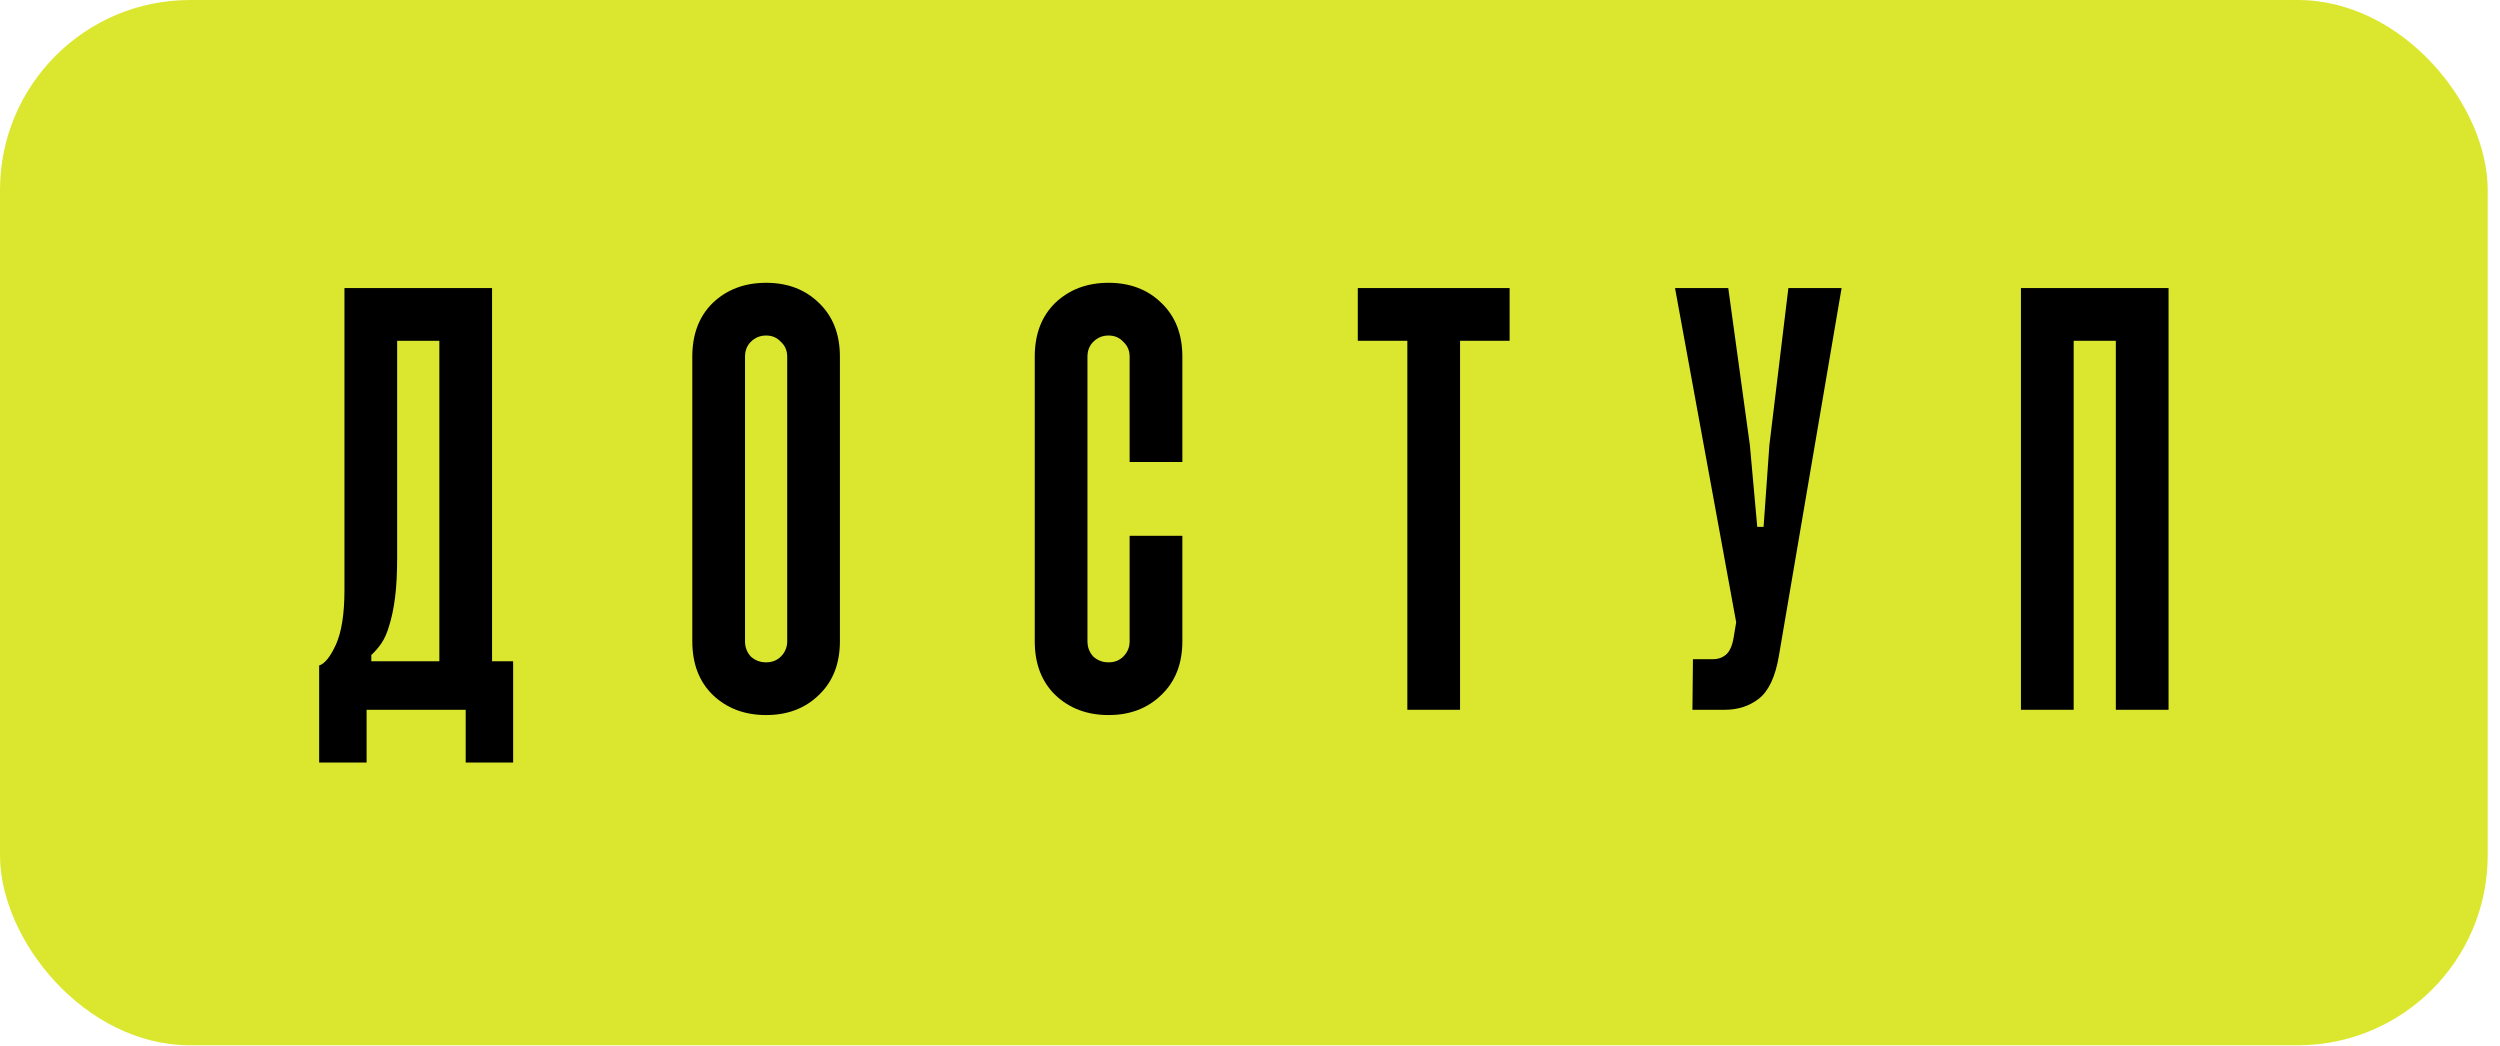
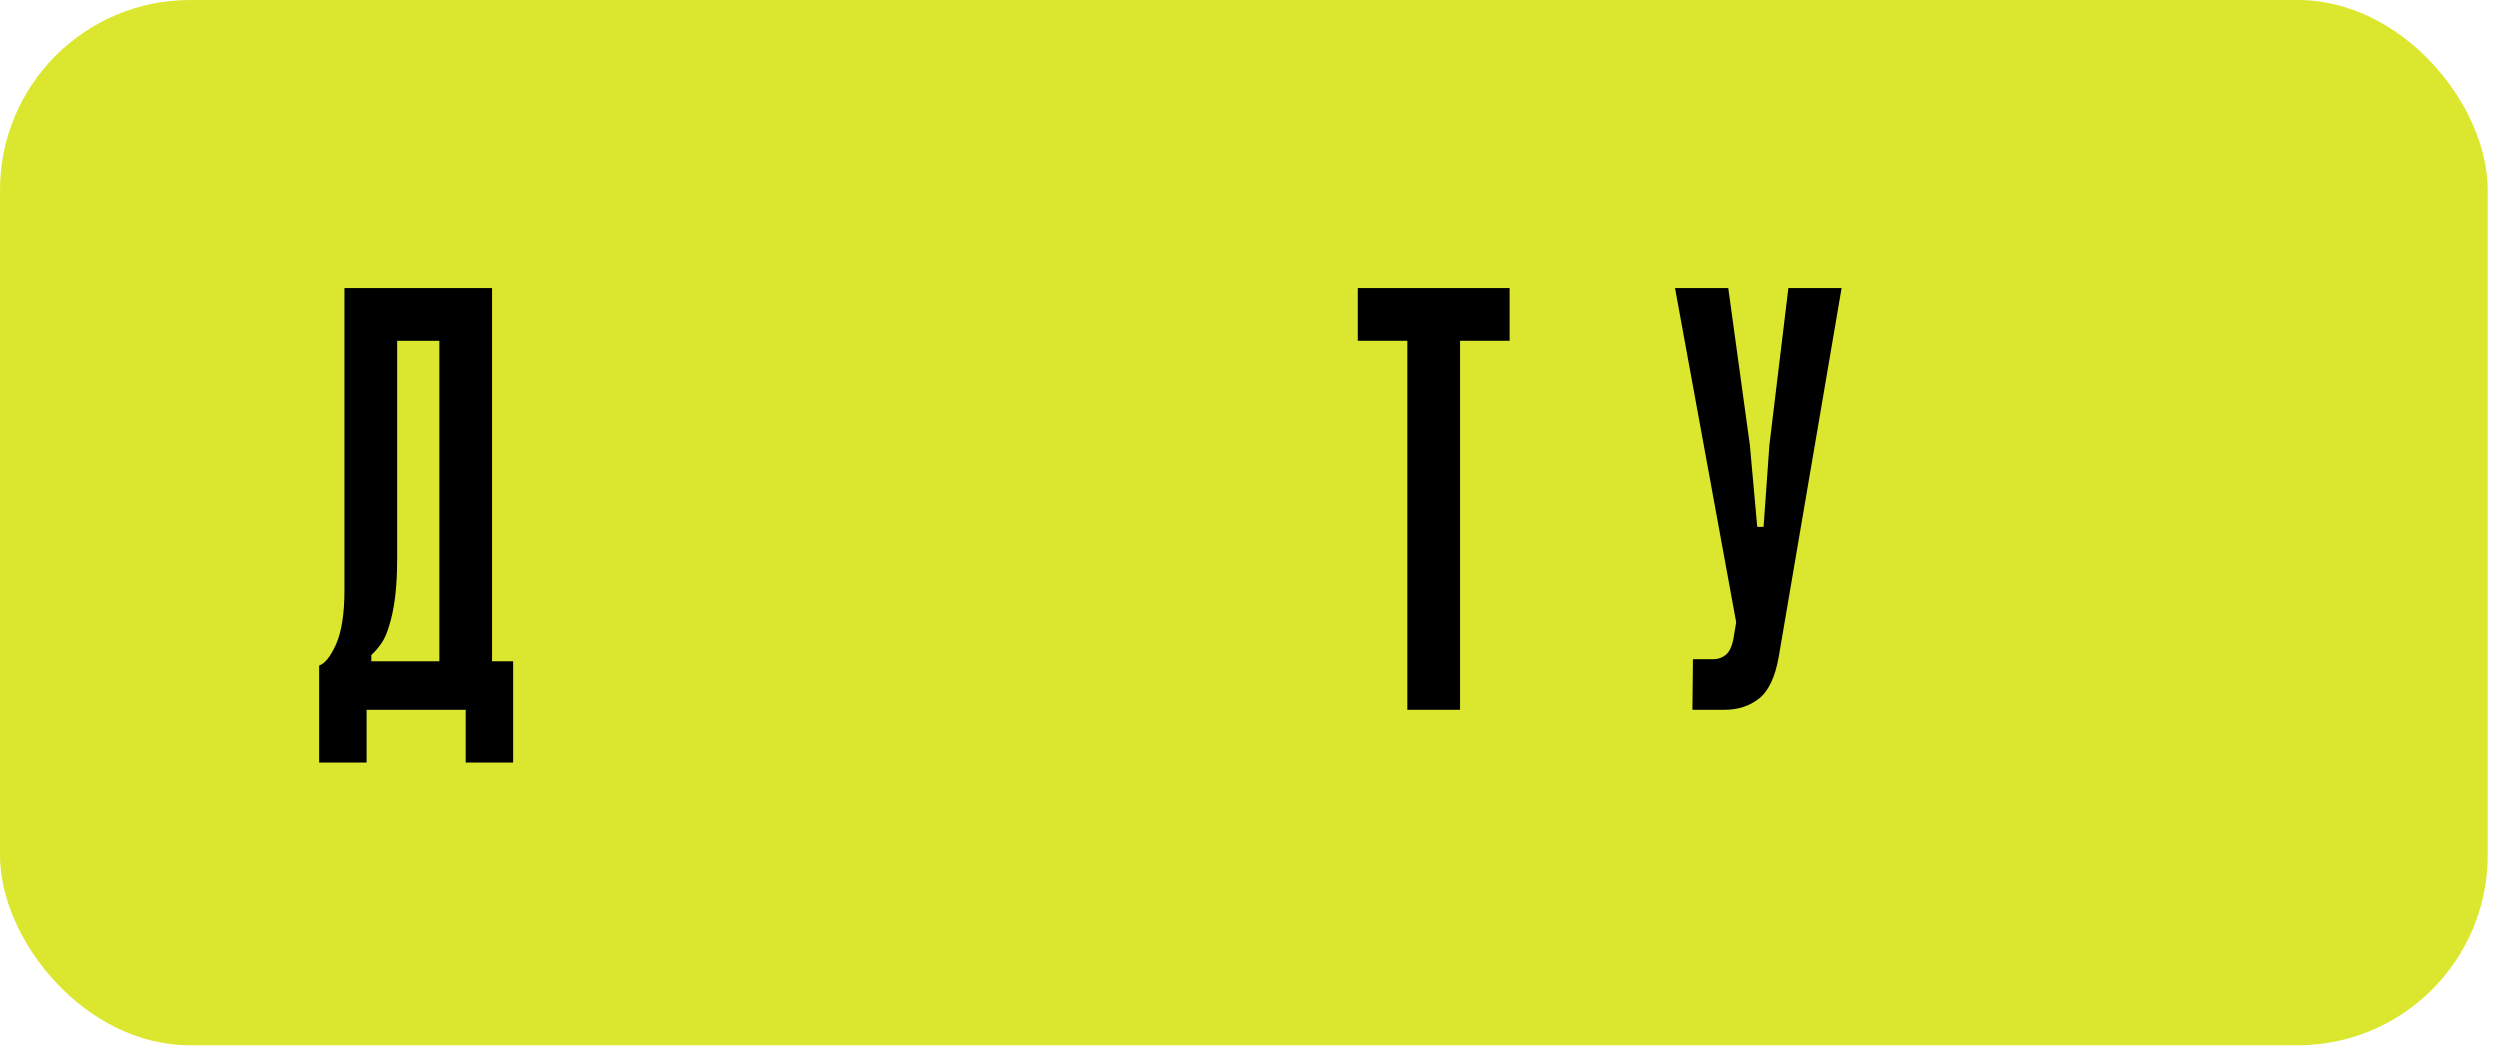
<svg xmlns="http://www.w3.org/2000/svg" width="141" height="59" viewBox="0 0 141 59" fill="none">
  <rect width="140.306" height="58.954" rx="10.719" fill="#DBE72F" />
  <path d="M27.752 16.247V37.296H28.941V43.005H26.265V40.032H20.676V43.005H18V37.534C18.317 37.435 18.634 37.039 18.951 36.345C19.268 35.632 19.427 34.611 19.427 33.283V16.247H27.752ZM22.4 31.439C22.4 32.331 22.361 33.084 22.281 33.699C22.202 34.313 22.093 34.839 21.954 35.275C21.835 35.691 21.687 36.028 21.508 36.286C21.33 36.543 21.142 36.761 20.943 36.94V37.296H24.779V19.22H22.4V31.439Z" fill="black" />
-   <path d="M43.209 15.95C44.418 15.95 45.409 16.326 46.182 17.079C46.974 17.832 47.371 18.843 47.371 20.112V36.167C47.371 37.435 46.974 38.446 46.182 39.199C45.409 39.952 44.418 40.329 43.209 40.329C41.999 40.329 40.998 39.952 40.206 39.199C39.433 38.446 39.046 37.435 39.046 36.167V20.112C39.046 18.843 39.433 17.832 40.206 17.079C40.998 16.326 41.999 15.95 43.209 15.95ZM43.209 18.923C42.872 18.923 42.584 19.041 42.346 19.279C42.128 19.497 42.019 19.775 42.019 20.112V36.167C42.019 36.504 42.128 36.791 42.346 37.029C42.584 37.247 42.872 37.356 43.209 37.356C43.545 37.356 43.823 37.247 44.041 37.029C44.279 36.791 44.398 36.504 44.398 36.167V20.112C44.398 19.775 44.279 19.497 44.041 19.279C43.823 19.041 43.545 18.923 43.209 18.923Z" fill="black" />
-   <path d="M62.522 15.95C63.731 15.95 64.722 16.326 65.495 17.079C66.288 17.832 66.685 18.843 66.685 20.112V26.058H63.711V20.112C63.711 19.775 63.593 19.497 63.355 19.279C63.137 19.041 62.859 18.923 62.522 18.923C62.185 18.923 61.898 19.041 61.66 19.279C61.442 19.497 61.333 19.775 61.333 20.112V36.167C61.333 36.504 61.442 36.791 61.66 37.029C61.898 37.247 62.185 37.356 62.522 37.356C62.859 37.356 63.137 37.247 63.355 37.029C63.593 36.791 63.711 36.504 63.711 36.167V30.22H66.685V36.167C66.685 37.435 66.288 38.446 65.495 39.199C64.722 39.952 63.731 40.329 62.522 40.329C61.313 40.329 60.312 39.952 59.519 39.199C58.746 38.446 58.36 37.435 58.36 36.167V20.112C58.36 18.843 58.746 17.832 59.519 17.079C60.312 16.326 61.313 15.95 62.522 15.95Z" fill="black" />
  <path d="M85.142 16.247V19.22H82.347V40.032H79.374V19.22H76.579V16.247H85.142Z" fill="black" />
  <path d="M97.474 16.247L98.693 25.107L99.109 29.715H99.466L99.793 25.107L100.864 16.247H103.866L100.328 36.999C100.13 38.169 99.754 38.971 99.199 39.407C98.663 39.824 98.019 40.032 97.266 40.032H95.453L95.482 37.178H96.642C96.899 37.178 97.127 37.098 97.326 36.94C97.544 36.761 97.692 36.444 97.772 35.988L97.92 35.096L94.471 16.247H97.474Z" fill="black" />
-   <path d="M122.306 16.247V40.032H119.333V19.22H116.955V40.032H113.981V16.247H122.306Z" fill="black" />
</svg>